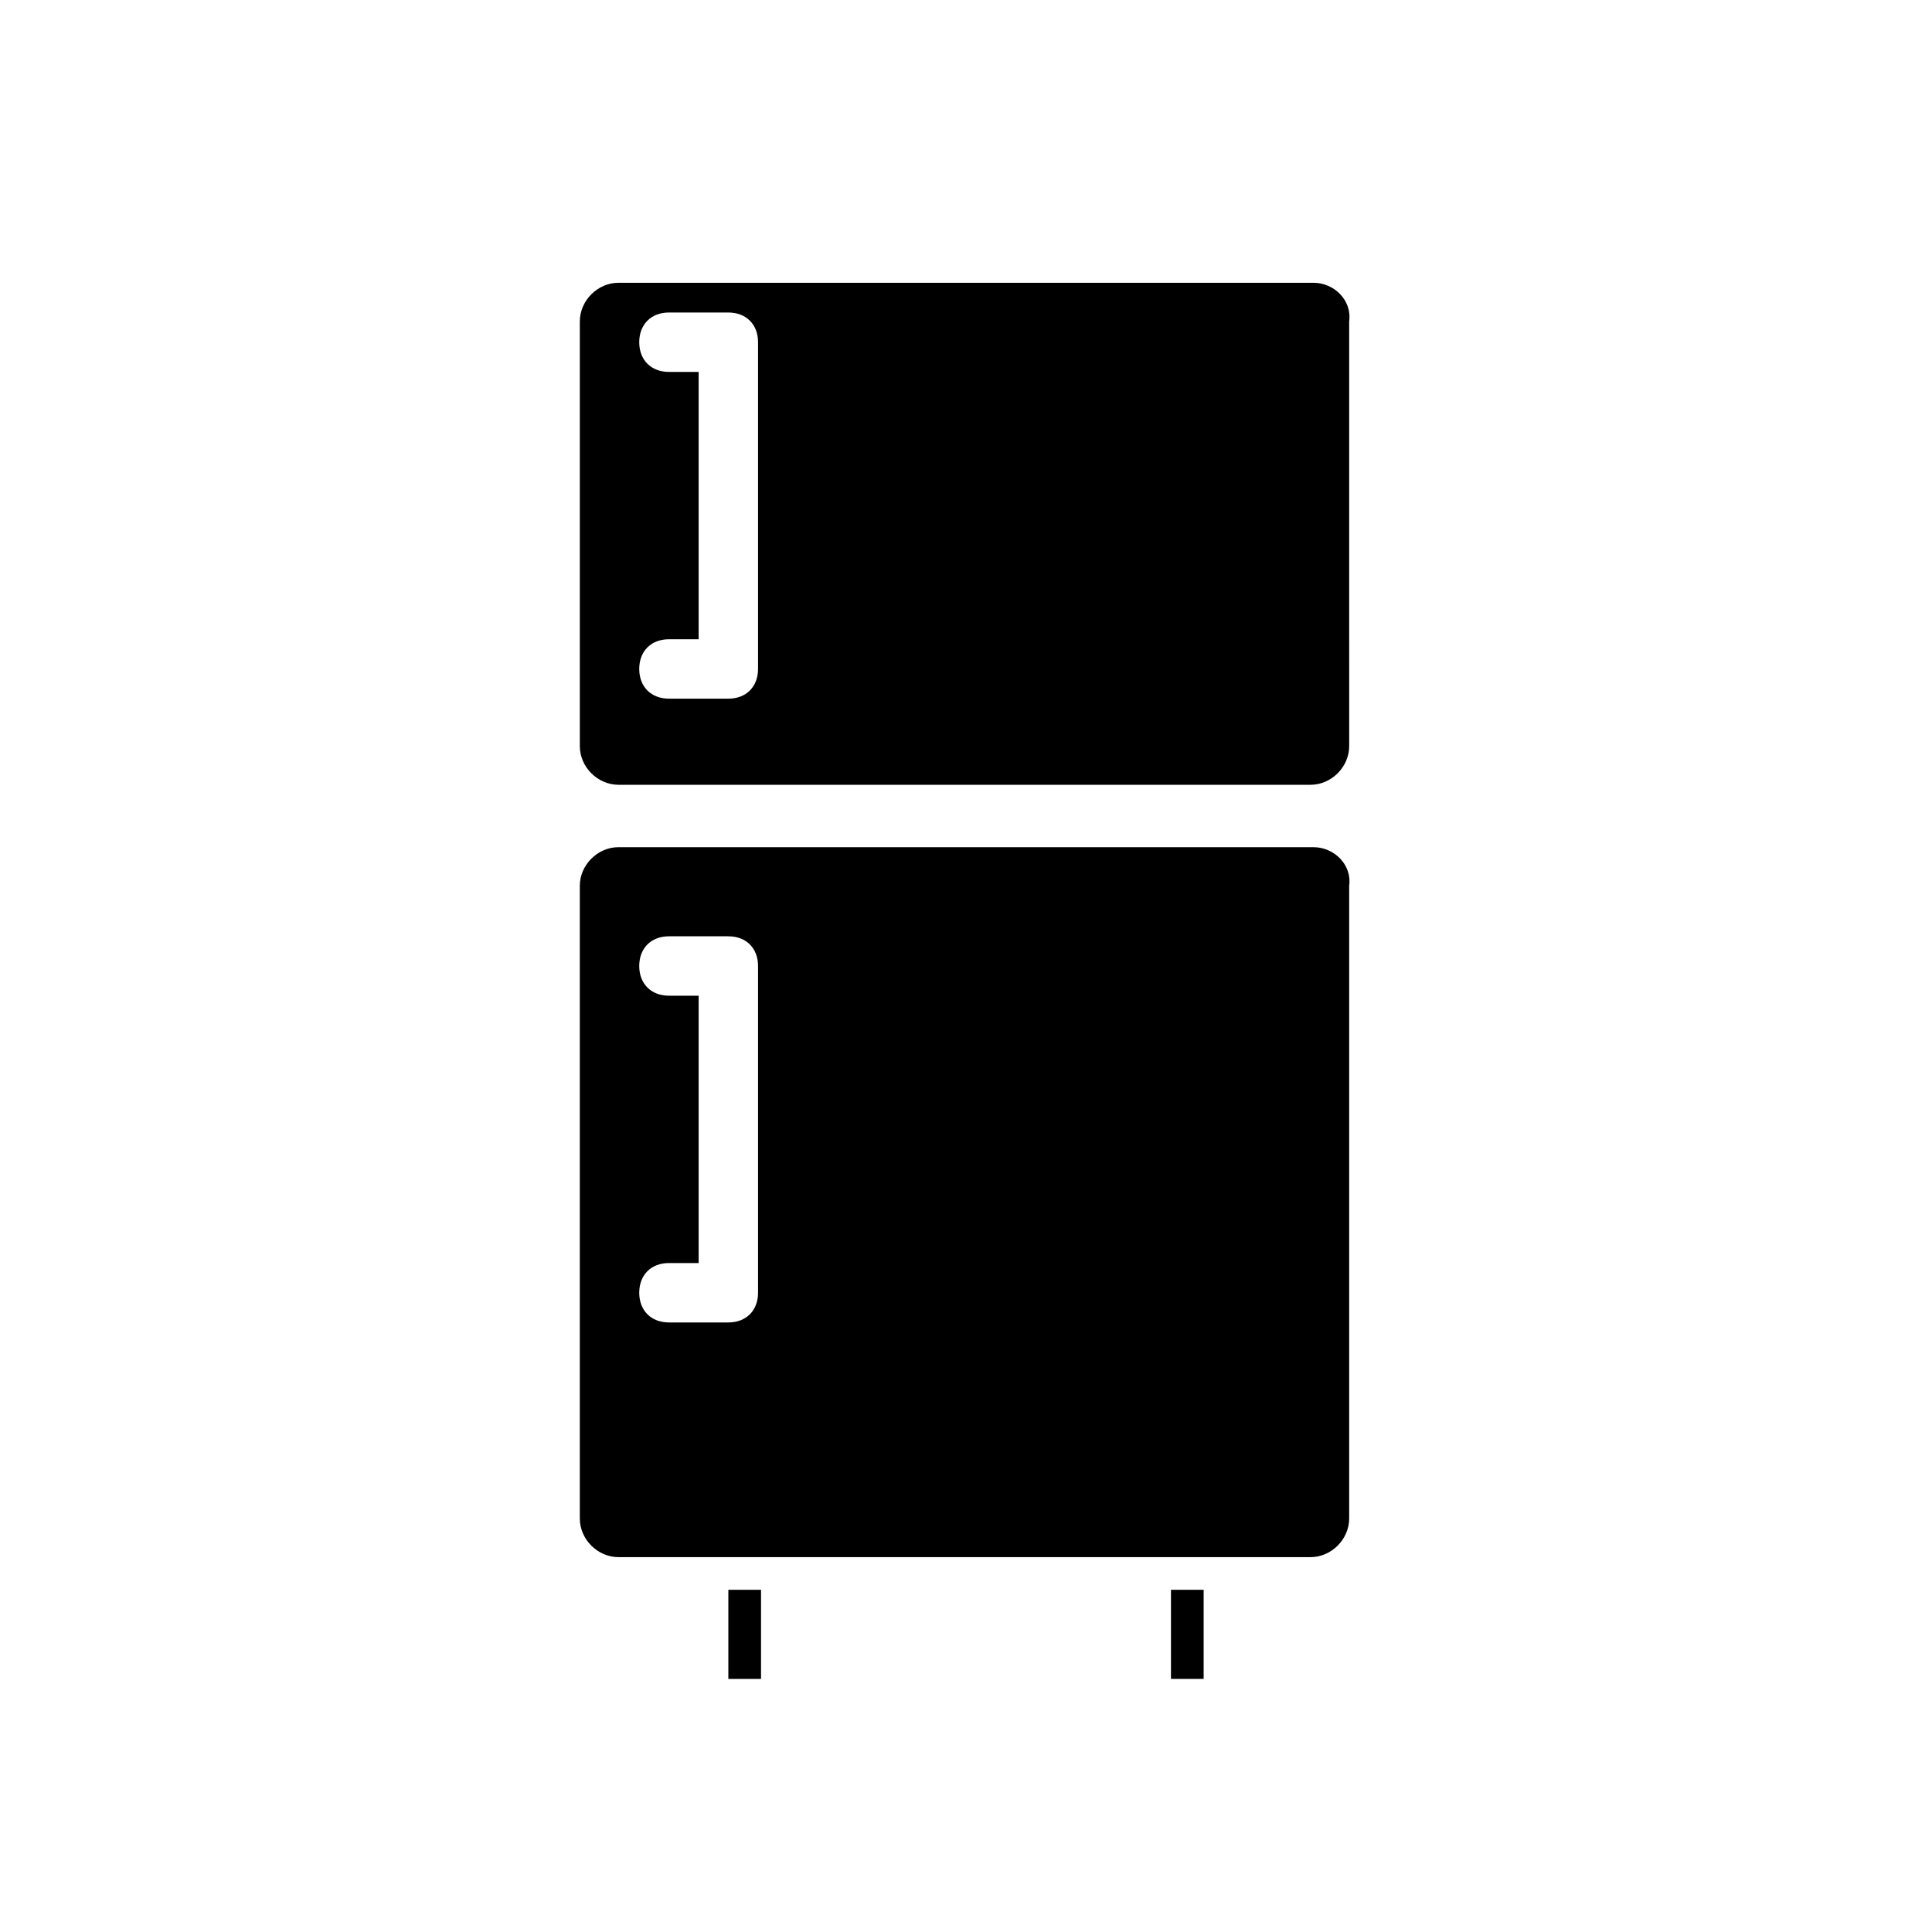
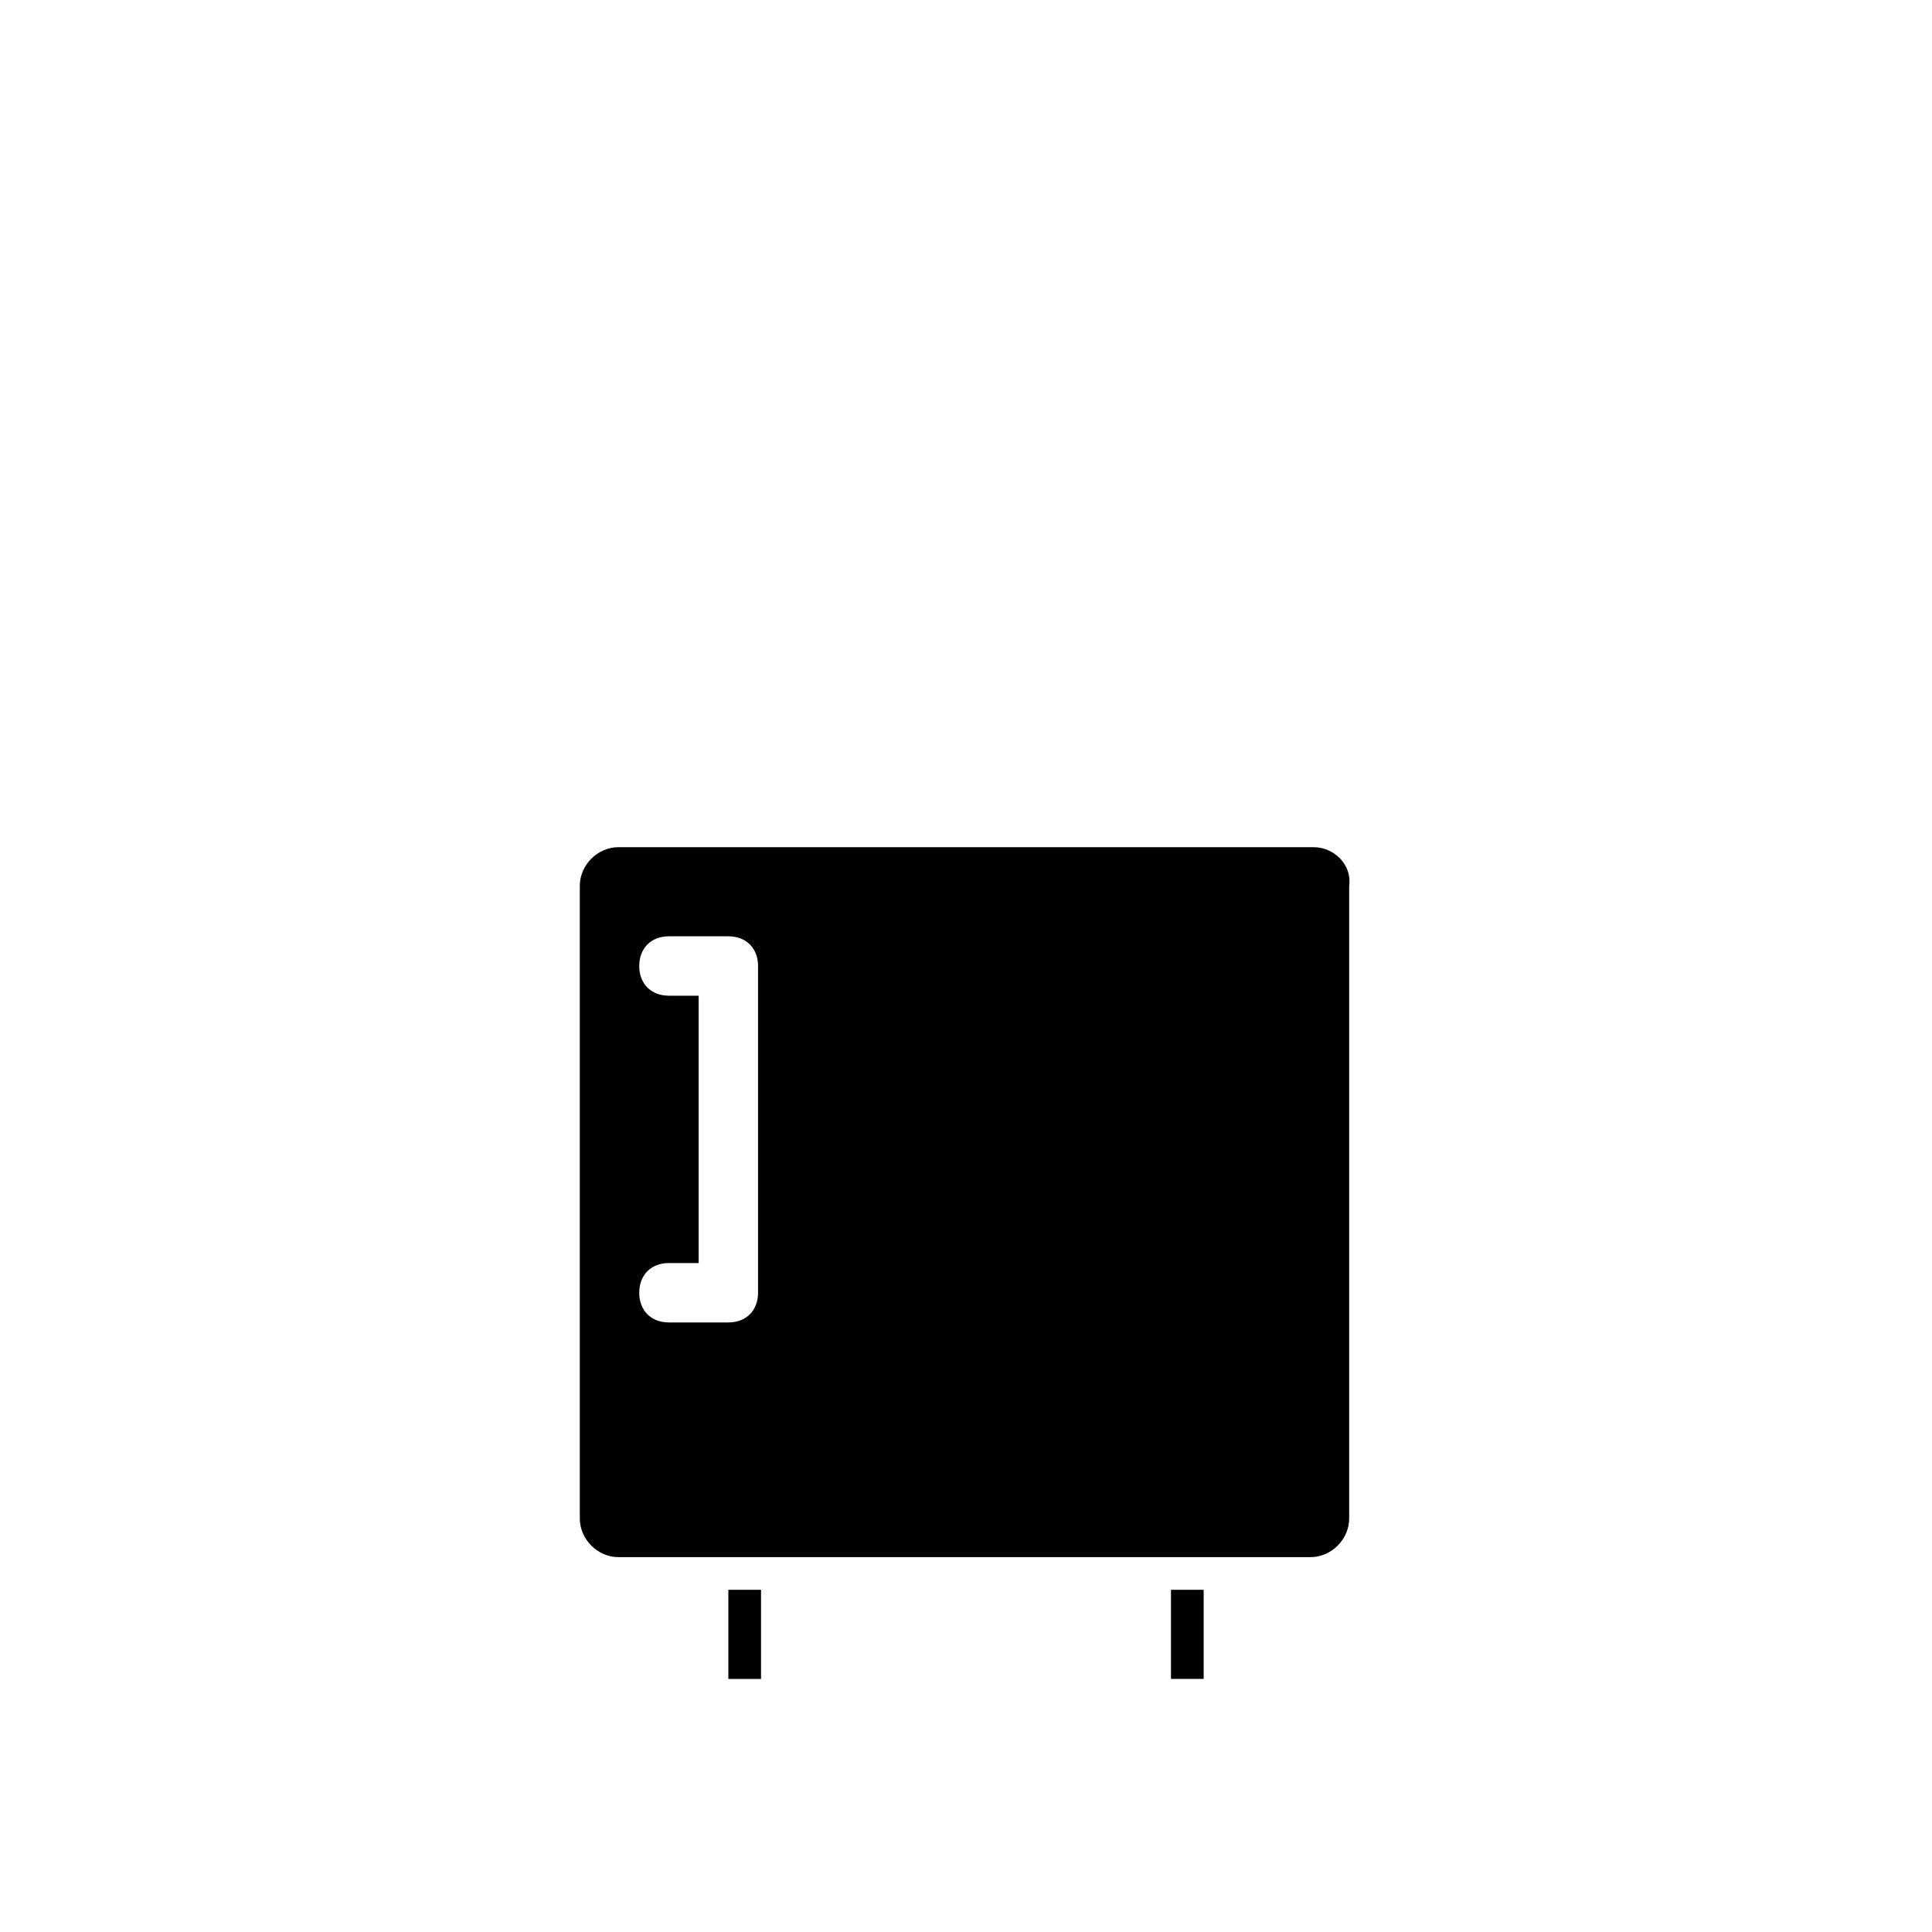
<svg xmlns="http://www.w3.org/2000/svg" fill="#000000" width="800px" height="800px" version="1.1" viewBox="144 144 512 512">
  <g>
    <path d="m337.02 588.93h8.66v-23.617l-8.66 0.004z" />
    <path d="m454.32 588.93h8.66v-23.617h-8.66z" />
-     <path d="m492.1 218.94h-184.21c-5.508 0-10.23 4.723-10.23 10.234v112.57c0 5.512 4.723 10.234 10.234 10.234h183.42c5.512 0 10.234-4.723 10.234-10.234l-0.004-112.57c0.789-5.512-3.934-10.234-9.445-10.234zm-147.21 102.34c0 4.723-3.148 7.871-7.871 7.871h-15.742c-4.723 0-7.871-3.148-7.871-7.871s3.148-7.871 7.871-7.871h7.871v-70.848h-7.871c-4.723 0-7.871-3.148-7.871-7.871s3.148-7.871 7.871-7.871h15.742c4.723 0 7.871 3.148 7.871 7.871z" />
    <path d="m492.1 368.51h-184.21c-5.512 0-10.234 4.723-10.234 10.234v167.68c0 5.512 4.723 10.234 10.234 10.234h183.42c5.512 0 10.234-4.723 10.234-10.234v-167.68c0.789-5.508-3.934-10.23-9.445-10.23zm-147.21 118.08c0 4.723-3.148 7.871-7.871 7.871h-15.742c-4.723 0-7.871-3.148-7.871-7.871s3.148-7.871 7.871-7.871h7.871v-70.848h-7.871c-4.723 0-7.871-3.148-7.871-7.871s3.148-7.871 7.871-7.871h15.742c4.723 0 7.871 3.148 7.871 7.871z" />
  </g>
</svg>